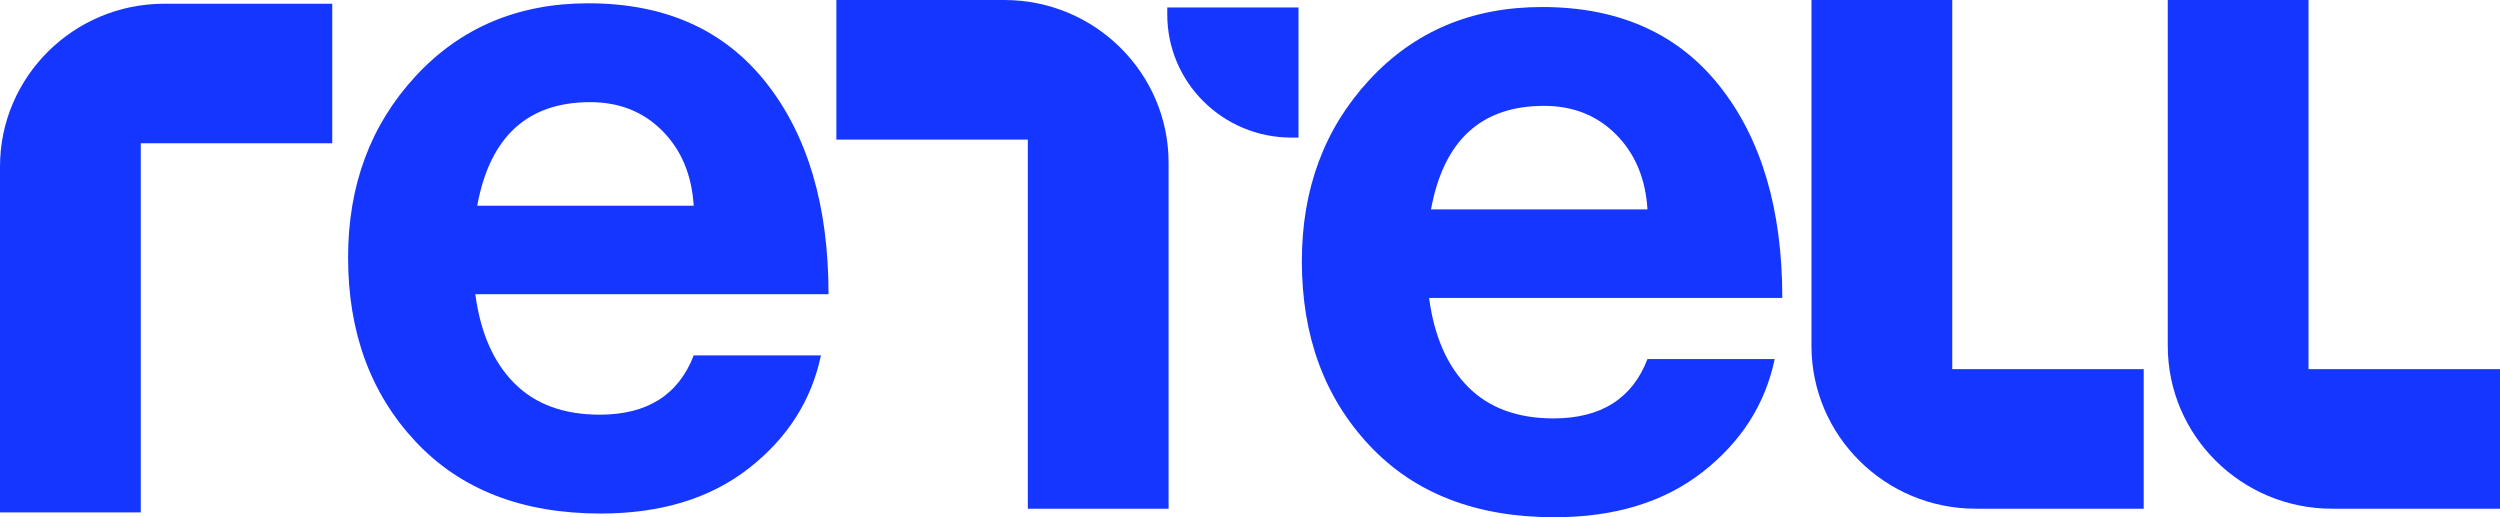
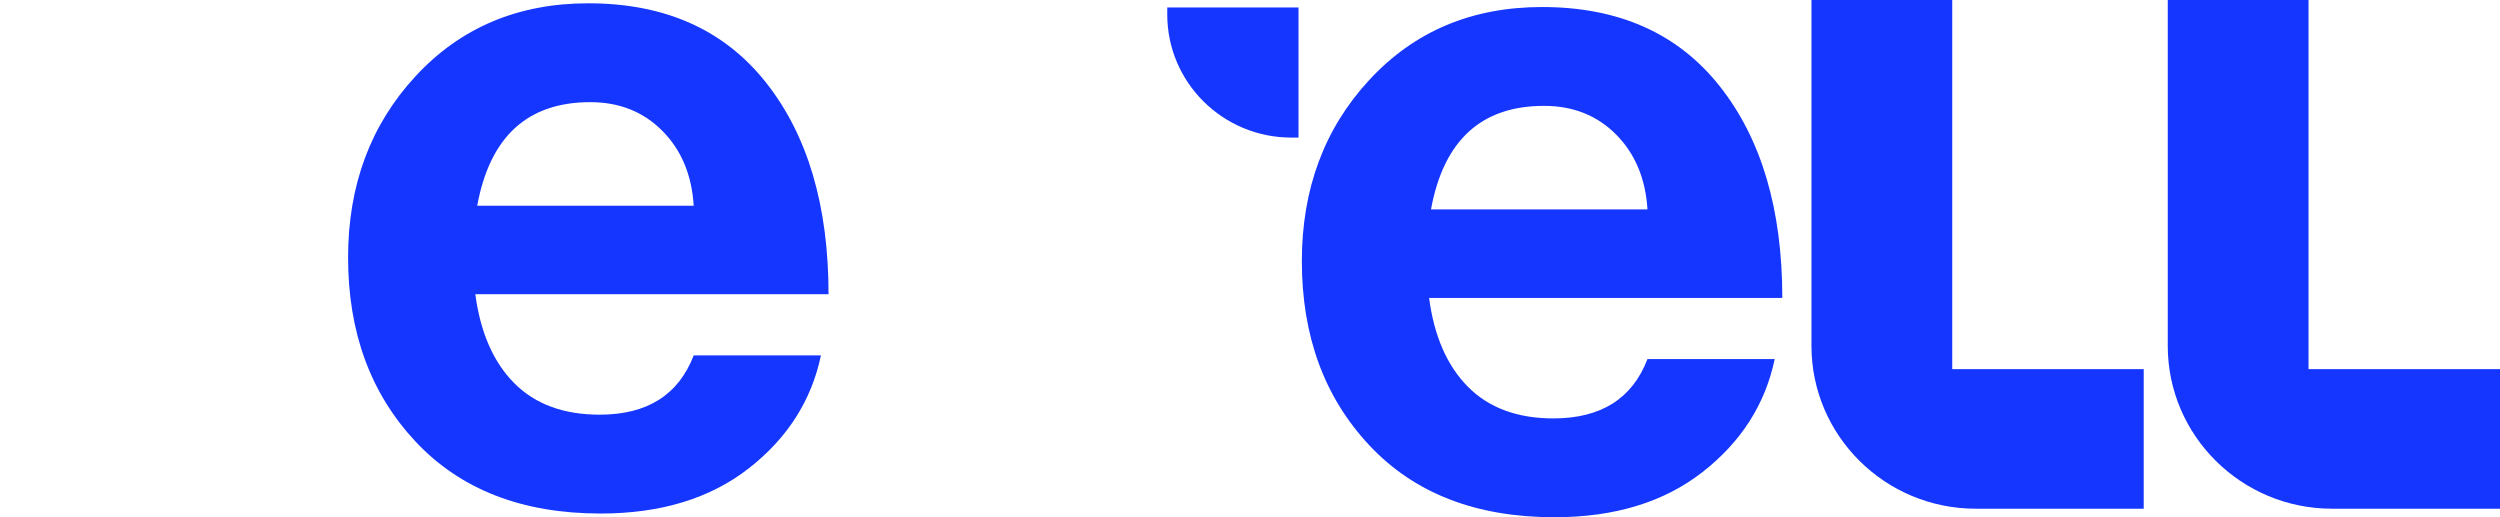
<svg xmlns="http://www.w3.org/2000/svg" width="116" height="24" viewBox="0 0 116 24" fill="none">
  <path d="M27.386 4.74C24.478 4.74 22.73 6.342 22.143 9.545H32.188C32.1 8.118 31.615 6.961 30.734 6.072C29.853 5.184 28.736 4.74 27.386 4.74ZM27.87 23.828C24.228 23.828 21.364 22.714 19.279 20.486C17.194 18.259 16.151 15.412 16.151 11.947C16.151 8.599 17.194 5.796 19.279 3.539C21.364 1.282 24.038 0.153 27.298 0.153C30.851 0.153 33.598 1.377 35.536 3.823C37.475 6.268 38.444 9.545 38.444 13.65H22.055C22.29 15.427 22.892 16.803 23.861 17.778C24.83 18.754 26.152 19.241 27.826 19.241C30.029 19.241 31.483 18.324 32.188 16.49H38.092C37.651 18.586 36.535 20.333 34.743 21.731C32.951 23.129 30.66 23.828 27.87 23.828Z" fill="#1536FF" />
  <path d="M71.641 4.912C68.733 4.912 66.985 6.514 66.398 9.717H76.443C76.355 8.29 75.87 7.133 74.989 6.244C74.108 5.356 72.991 4.912 71.641 4.912ZM72.125 24C68.483 24 65.619 22.886 63.534 20.659C61.448 18.431 60.406 15.585 60.406 12.119C60.406 8.771 61.448 5.968 63.534 3.711C65.619 1.455 68.292 0.326 71.552 0.326C75.106 0.326 77.853 1.549 79.791 3.995C81.73 6.441 82.699 9.717 82.699 13.823H66.31C66.544 15.599 67.147 16.975 68.116 17.95C69.085 18.926 70.407 19.414 72.081 19.414C74.284 19.414 75.738 18.496 76.443 16.662H82.346C81.906 18.759 80.789 20.506 78.998 21.903C77.206 23.301 74.915 24 72.125 24Z" fill="#1536FF" />
-   <path d="M0 23.776V7.726C0 3.561 3.418 0.173 7.619 0.173H15.416V6.648H6.532V23.776H0Z" fill="#1536FF" />
  <path d="M84.052 0V16.05C84.052 20.215 87.47 23.604 91.671 23.604H99.468V17.128H90.584V0H84.052Z" fill="#1536FF" />
  <path d="M100.584 0V16.05C100.584 20.215 104.002 23.604 108.203 23.604H116V17.128H107.116V0H100.584Z" fill="#1536FF" />
-   <path d="M54.223 23.604V7.554C54.223 3.389 50.805 0 46.604 0H38.807V6.476H47.691V23.604H54.223Z" fill="#1536FF" />
  <path d="M60.251 6.384H59.92C56.739 6.384 54.161 3.827 54.161 0.674V0.345H60.251V6.384Z" fill="#1536FF" />
</svg>